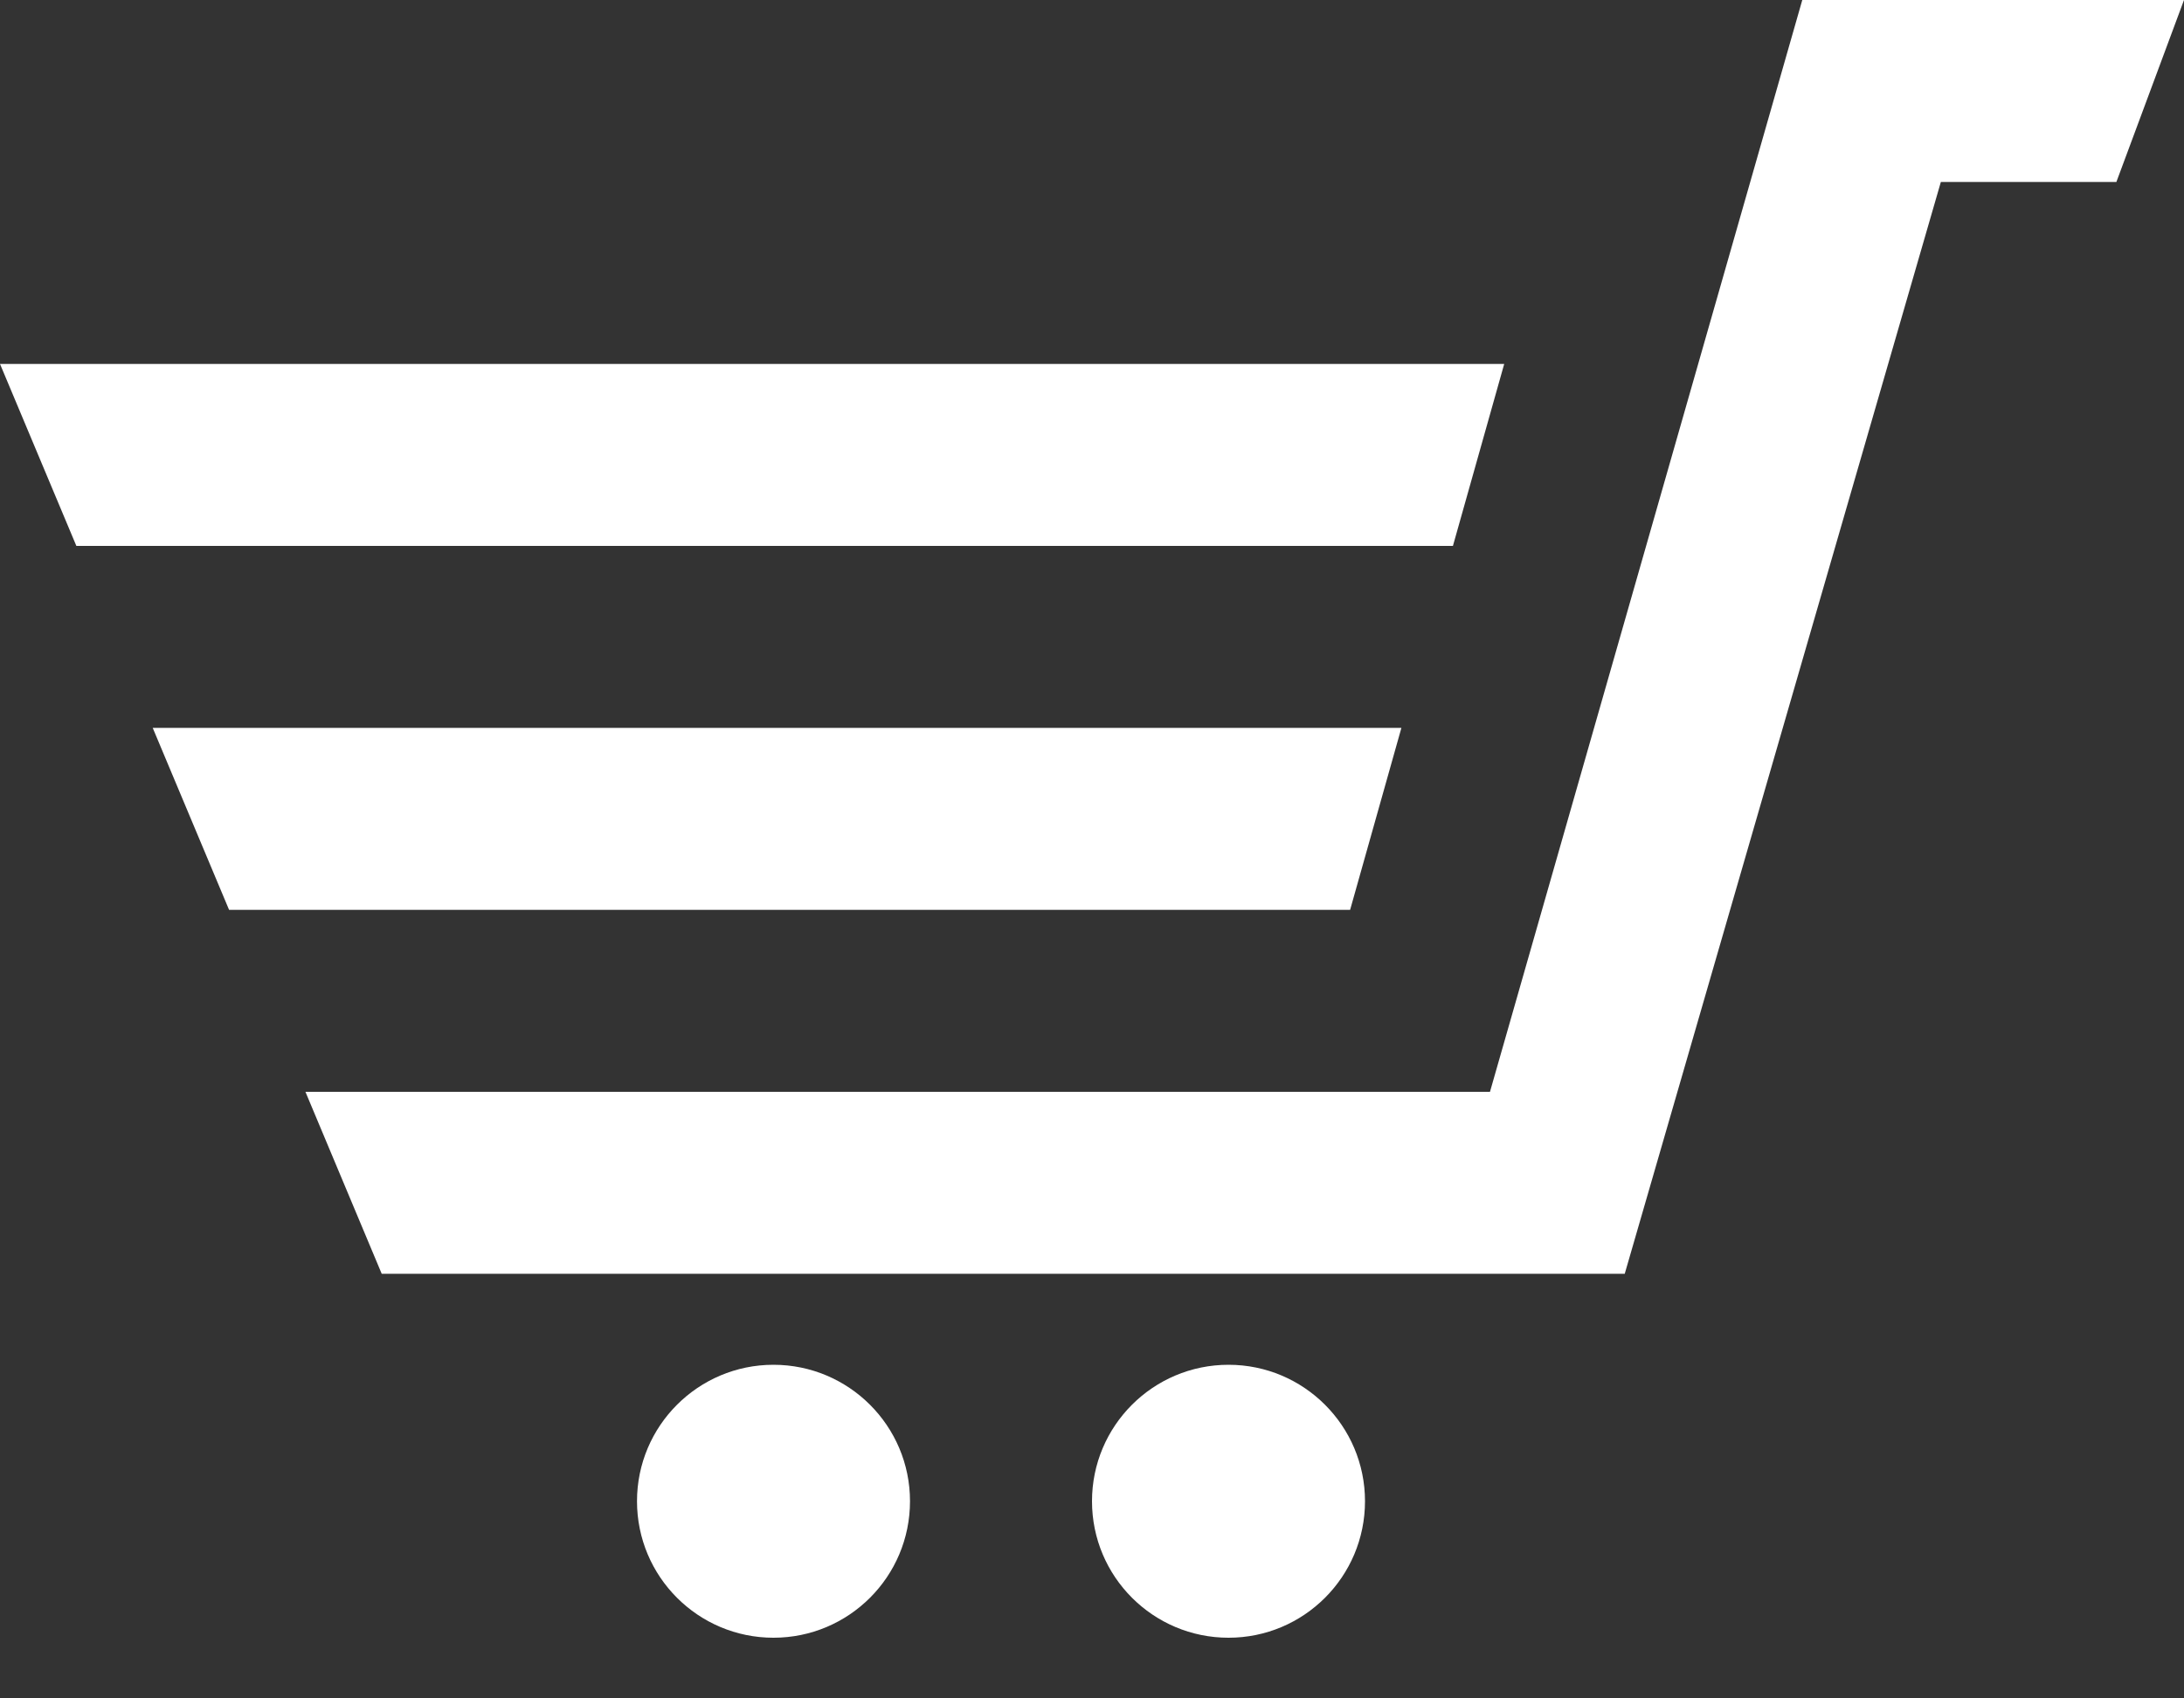
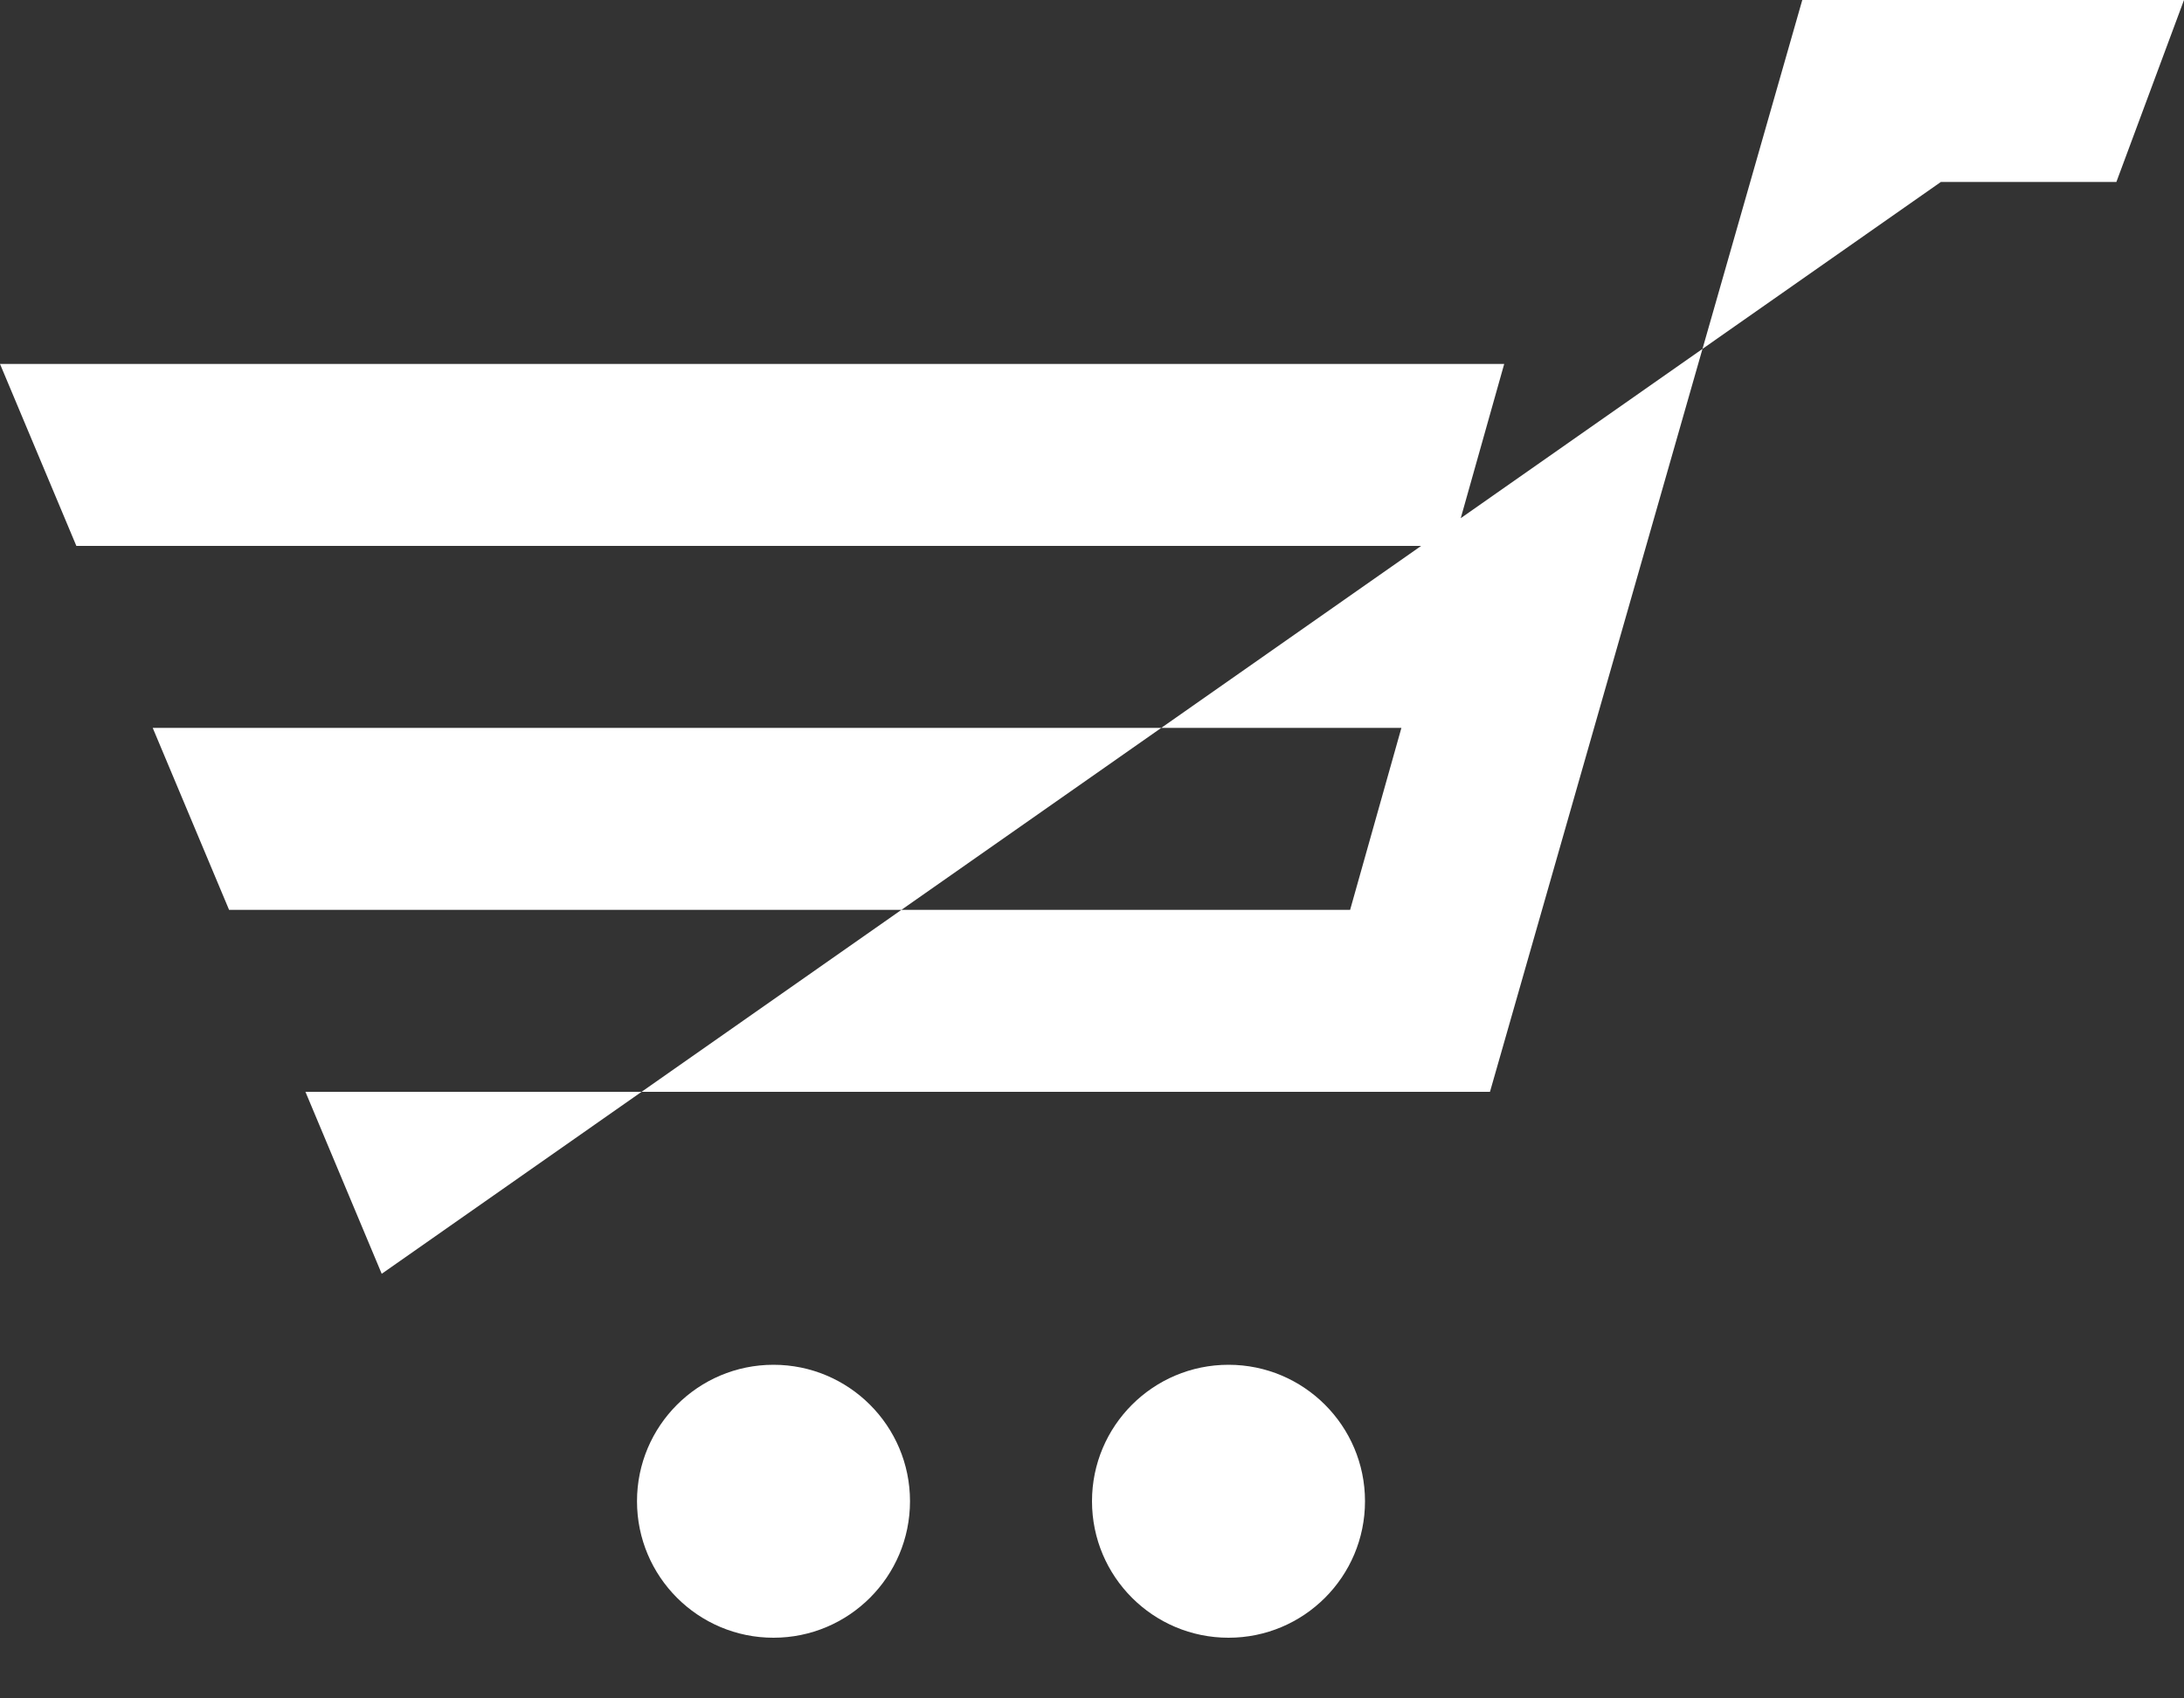
<svg xmlns="http://www.w3.org/2000/svg" width="27px" height="21px" viewBox="0 0 27 21" version="1.1">
  <rect x="0" y="0" width="27" height="21" fill="#333333" stroke="none" />
  <title>Shape@2x</title>
  <desc>Created with Sketch.</desc>
  <defs />
  <g id="Symbols" stroke="none" stroke-width="1" fill="none" fill-rule="evenodd">
    <g id="Partials/Header/LoggedIn/1200" transform="translate(-1140, -78)" fill-rule="nonzero" fill="#FFFFFF">
      <g id="Group-3" transform="translate(1120, 44)">
-         <path d="M38.596,38.5 L37.962,40.75 L20.944,40.75 L20,38.5 L38.596,38.5 Z M22.832,45.25 L36.691,45.25 L37.325,43 L21.888,43 L22.832,45.25 L22.832,45.25 Z M29.562,50.875 C28.631,50.875 27.875,51.631 27.875,52.562 C27.875,53.495 28.631,54.25 29.562,54.25 C30.494,54.25 31.25,53.495 31.25,52.562 C31.25,51.631 30.494,50.875 29.562,50.875 Z M42.281,34 L38.42,47.5 L23.776,47.5 L24.719,49.75 L40.086,49.75 L43.994,36.25 L46.164,36.25 L47,34 L42.281,34 Z M35.188,50.875 C34.256,50.875 33.5,51.63 33.5,52.562 C33.5,53.495 34.256,54.25 35.188,54.25 C36.119,54.25 36.875,53.495 36.875,52.562 C36.875,51.631 36.119,50.875 35.188,50.875 Z" id="Shape" />
+         <path d="M38.596,38.5 L37.962,40.75 L20.944,40.75 L20,38.5 L38.596,38.5 Z M22.832,45.25 L36.691,45.25 L37.325,43 L21.888,43 L22.832,45.25 L22.832,45.25 Z M29.562,50.875 C28.631,50.875 27.875,51.631 27.875,52.562 C27.875,53.495 28.631,54.25 29.562,54.25 C30.494,54.25 31.25,53.495 31.25,52.562 C31.25,51.631 30.494,50.875 29.562,50.875 Z M42.281,34 L38.42,47.5 L23.776,47.5 L24.719,49.75 L43.994,36.25 L46.164,36.25 L47,34 L42.281,34 Z M35.188,50.875 C34.256,50.875 33.5,51.63 33.5,52.562 C33.5,53.495 34.256,54.25 35.188,54.25 C36.119,54.25 36.875,53.495 36.875,52.562 C36.875,51.631 36.119,50.875 35.188,50.875 Z" id="Shape" />
      </g>
    </g>
  </g>
</svg>